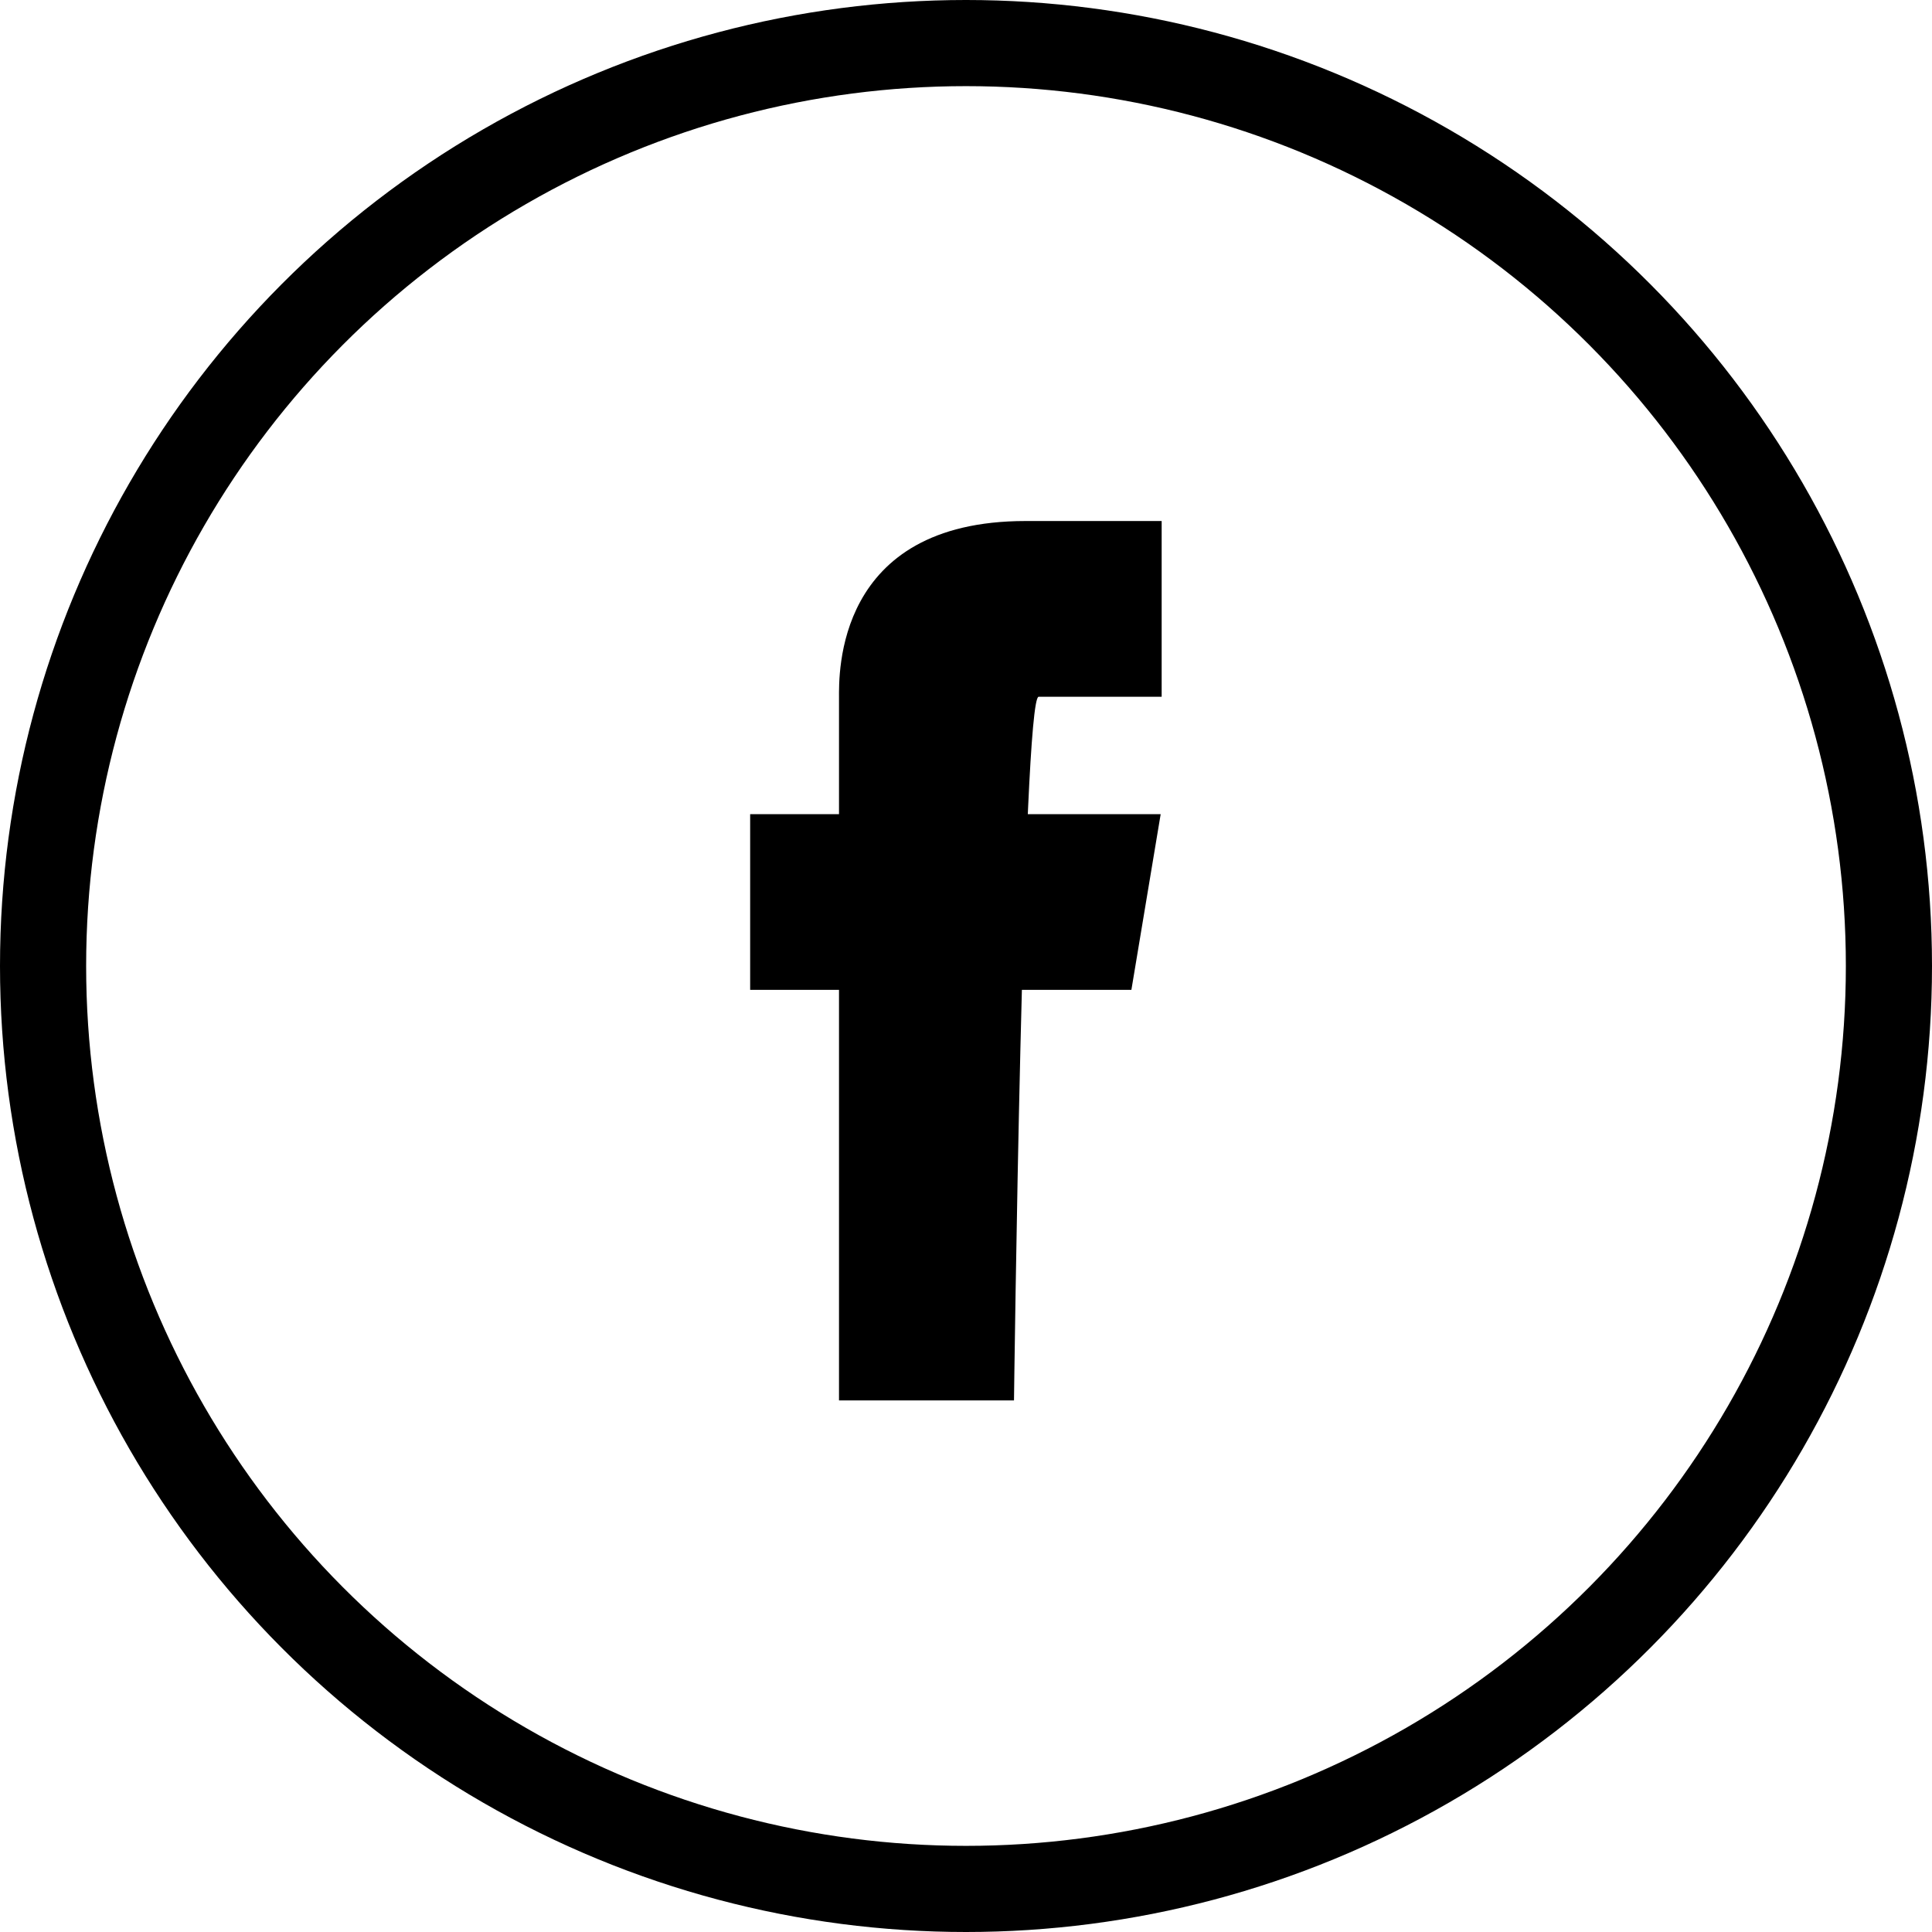
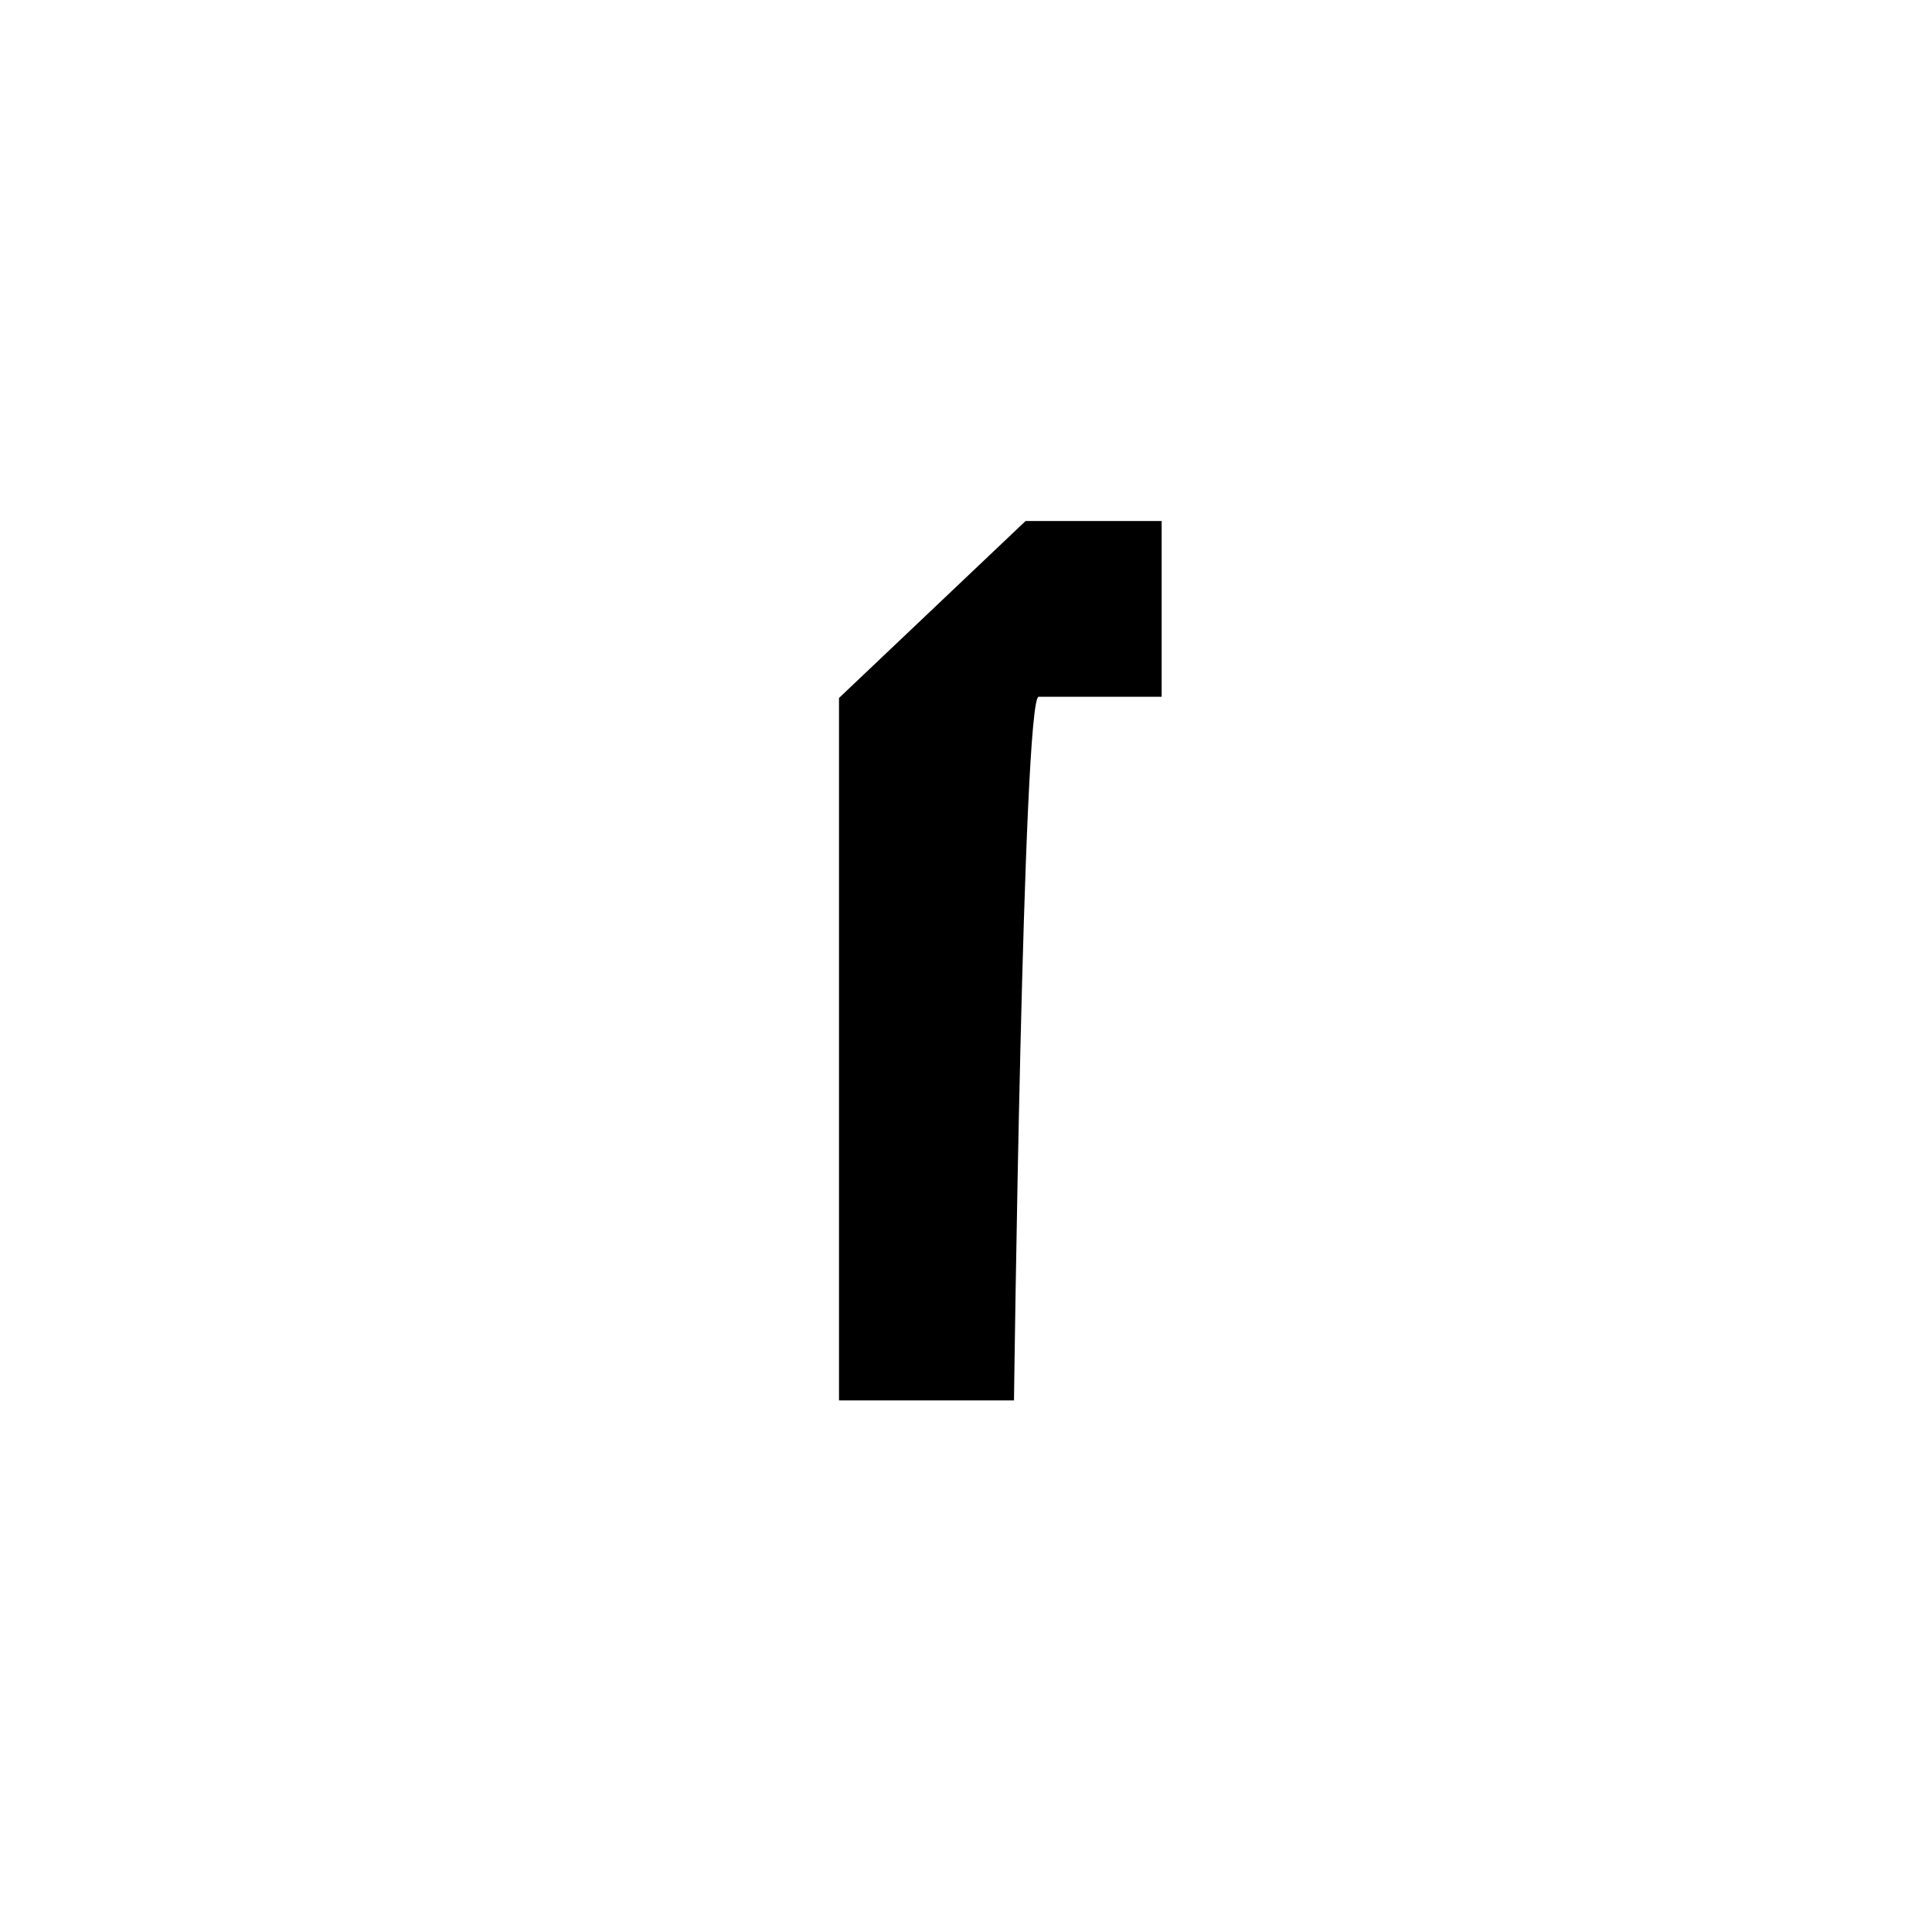
<svg xmlns="http://www.w3.org/2000/svg" viewBox="0 0 78.5 78.5" width="78.5" height="78.5" x="0" y="0">
  <defs>
    <style>.cls-1{fill:none;stroke:#000;stroke-miterlimit:10;stroke-width:3.5px;}</style>
  </defs>
  <g id="Layer_2" data-name="Layer 2">
    <g id="Layer_1-2" data-name="Layer 1">
-       <circle class="cls-1" cx="39.25" cy="39.25" r="37.5" />
-       <polygon points="45.97 40.22 30.48 40.22 30.48 33.08 47.16 33.08 45.97 40.22" />
-       <path id="Facebook" d="M34.09,28.36V56.9H41.2s.36-28.53,1-28.59h5V21.17H41.67C33.91,21.17,34.09,27.43,34.09,28.36Z" />
+       <path id="Facebook" d="M34.09,28.36V56.9H41.2s.36-28.53,1-28.59h5V21.17H41.67Z" />
    </g>
  </g>
</svg>